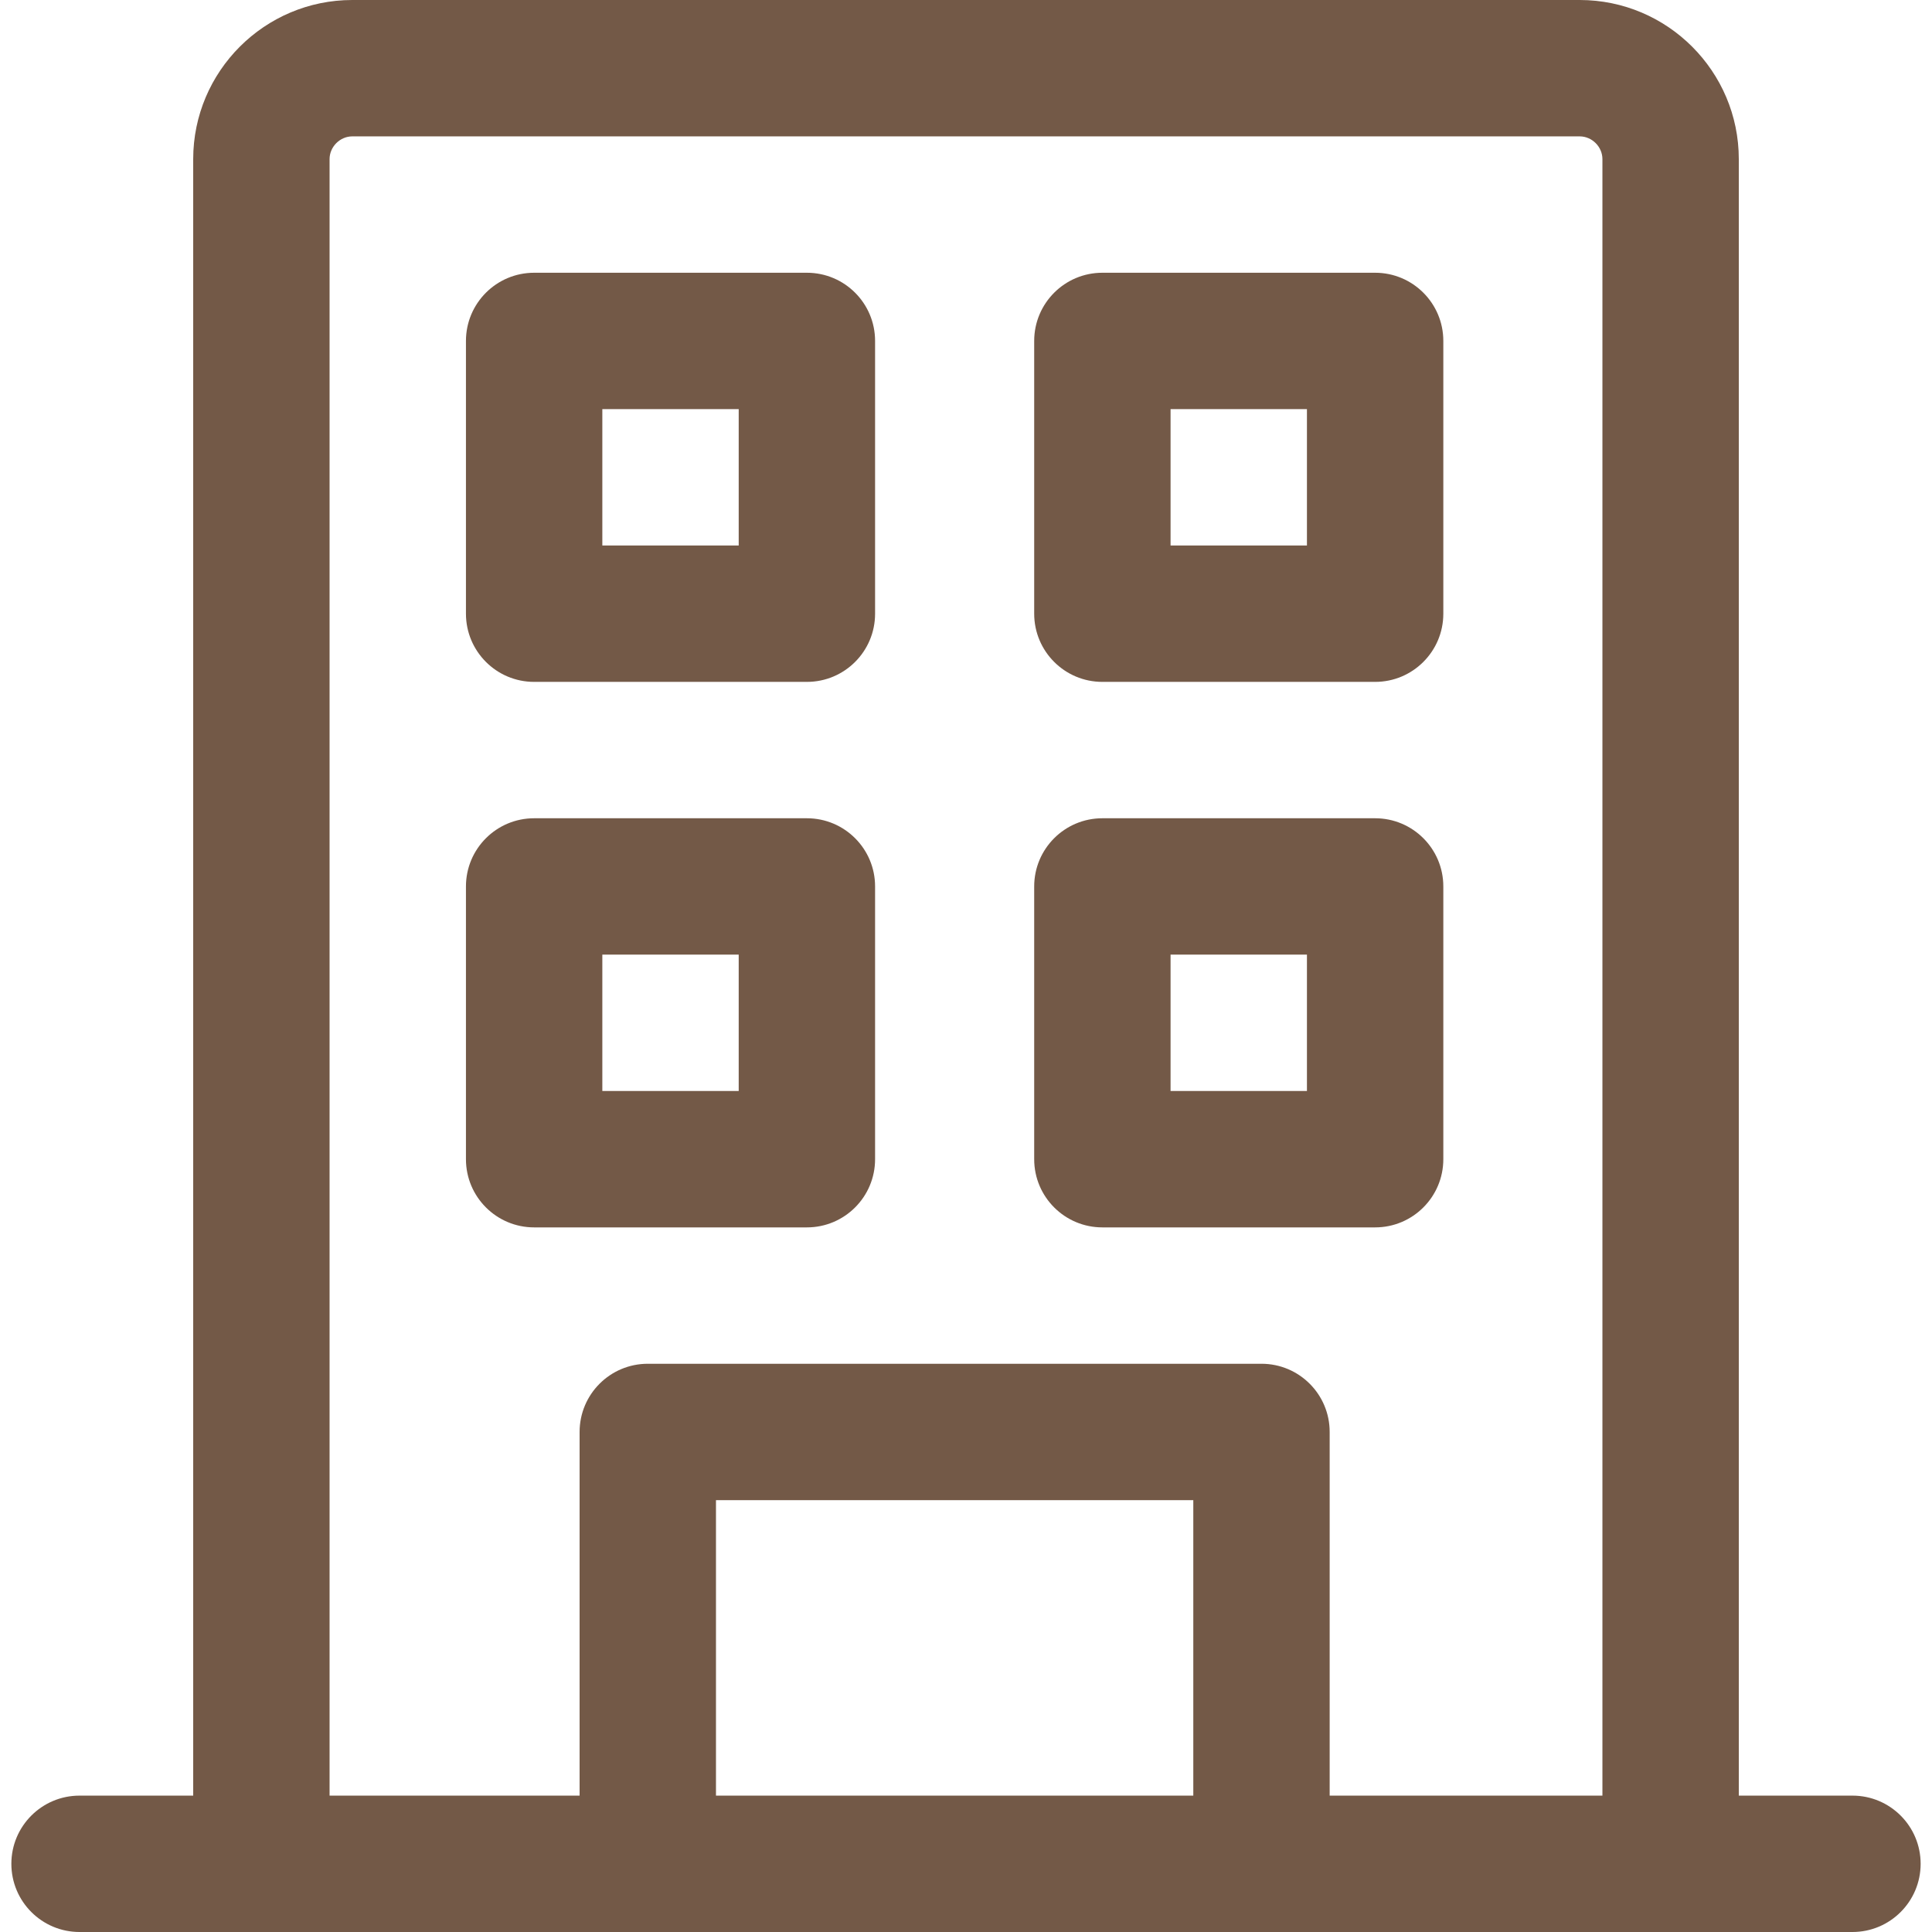
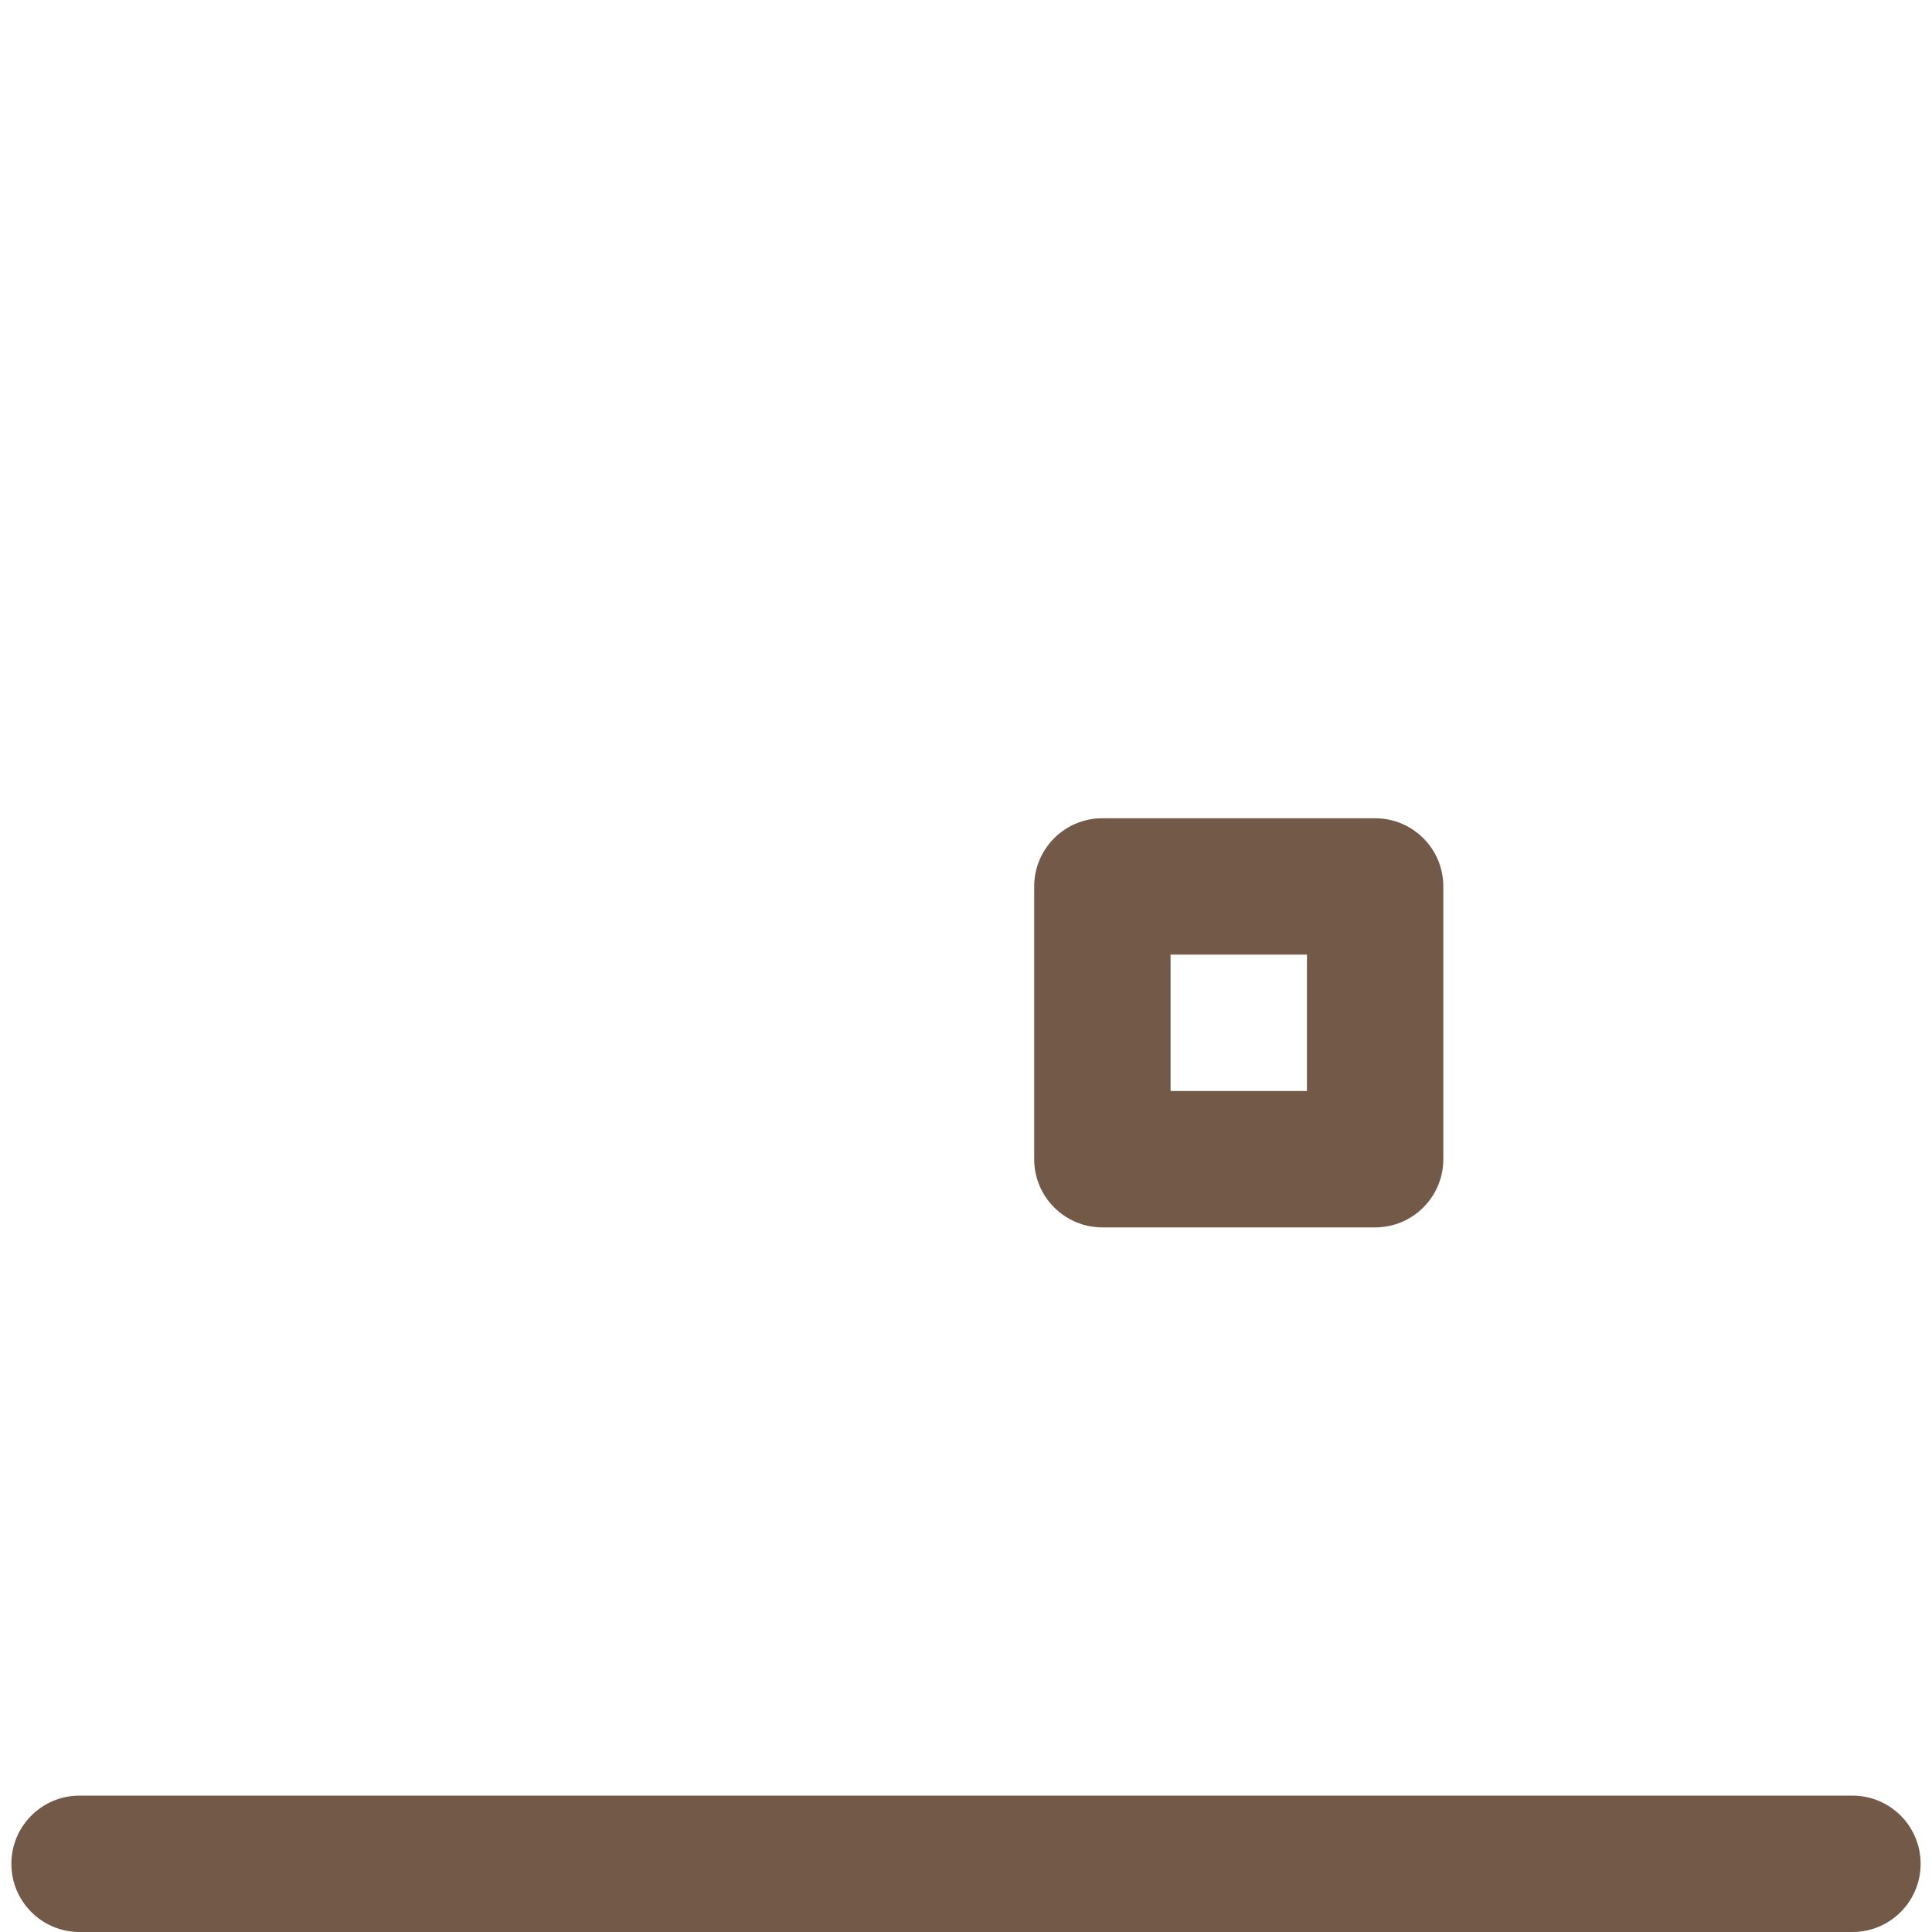
<svg xmlns="http://www.w3.org/2000/svg" width="512" height="512" viewBox="0 0 512 512" fill="none">
  <g clip-path="url(#clip0)">
-     <path d="M418.635 0H93.365C70.114 0 51.2 18.914 51.2 42.165V493.93H87.341V42.165C87.341 38.9 90.1 36.141 93.364 36.141H418.635C421.9 36.141 424.658 38.9 424.658 42.165V493.93H460.8V42.165C460.8 18.914 441.88 0 418.635 0Z" fill="#735947" />
-     <path d="M213.835 72.282H141.553C131.572 72.282 123.482 80.372 123.482 90.353V162.635C123.482 172.616 131.572 180.706 141.553 180.706H213.835C223.816 180.706 231.906 172.616 231.906 162.635V90.353C231.906 80.372 223.816 72.282 213.835 72.282ZM195.765 144.565H159.624V108.424H195.765V144.565Z" fill="#735947" />
-     <path d="M364.424 72.282H292.142C282.161 72.282 274.071 80.372 274.071 90.353V162.635C274.071 172.616 282.161 180.706 292.142 180.706H364.424C374.405 180.706 382.495 172.616 382.495 162.635V90.353C382.494 80.372 374.405 72.282 364.424 72.282ZM346.353 144.565H310.212V108.424H346.353V144.565Z" fill="#735947" />
-     <path d="M213.835 216.847H141.553C131.572 216.847 123.482 224.937 123.482 234.918V307.2C123.482 317.181 131.572 325.271 141.553 325.271H213.835C223.816 325.271 231.906 317.181 231.906 307.2V234.918C231.906 224.937 223.816 216.847 213.835 216.847ZM195.765 289.129H159.624V252.988H195.765V289.129Z" fill="#735947" />
    <path d="M364.424 216.847H292.142C282.161 216.847 274.071 224.937 274.071 234.918V307.2C274.071 317.181 282.161 325.271 292.142 325.271H364.424C374.405 325.271 382.495 317.181 382.495 307.2V234.918C382.494 224.937 374.405 216.847 364.424 216.847ZM346.353 289.129H310.212V252.988H346.353V289.129Z" fill="#735947" />
-     <path d="M334.306 361.412H171.671C161.69 361.412 153.6 369.502 153.6 379.483V493.93H189.741V397.554H316.235V493.93H352.376V379.482C352.376 369.501 344.287 361.412 334.306 361.412Z" fill="#735947" />
    <path d="M490.918 475.859H21.082C11.101 475.859 3.011 483.949 3.011 493.93C3.011 503.911 11.101 512.001 21.082 512.001H490.917C500.898 512.001 508.988 503.911 508.988 493.93C508.988 483.948 500.899 475.859 490.918 475.859Z" fill="#735947" />
  </g>
  <defs>
    <clipPath id="clip0">
      <rect width="512" height="512" fill="white" />
    </clipPath>
  </defs>
</svg>